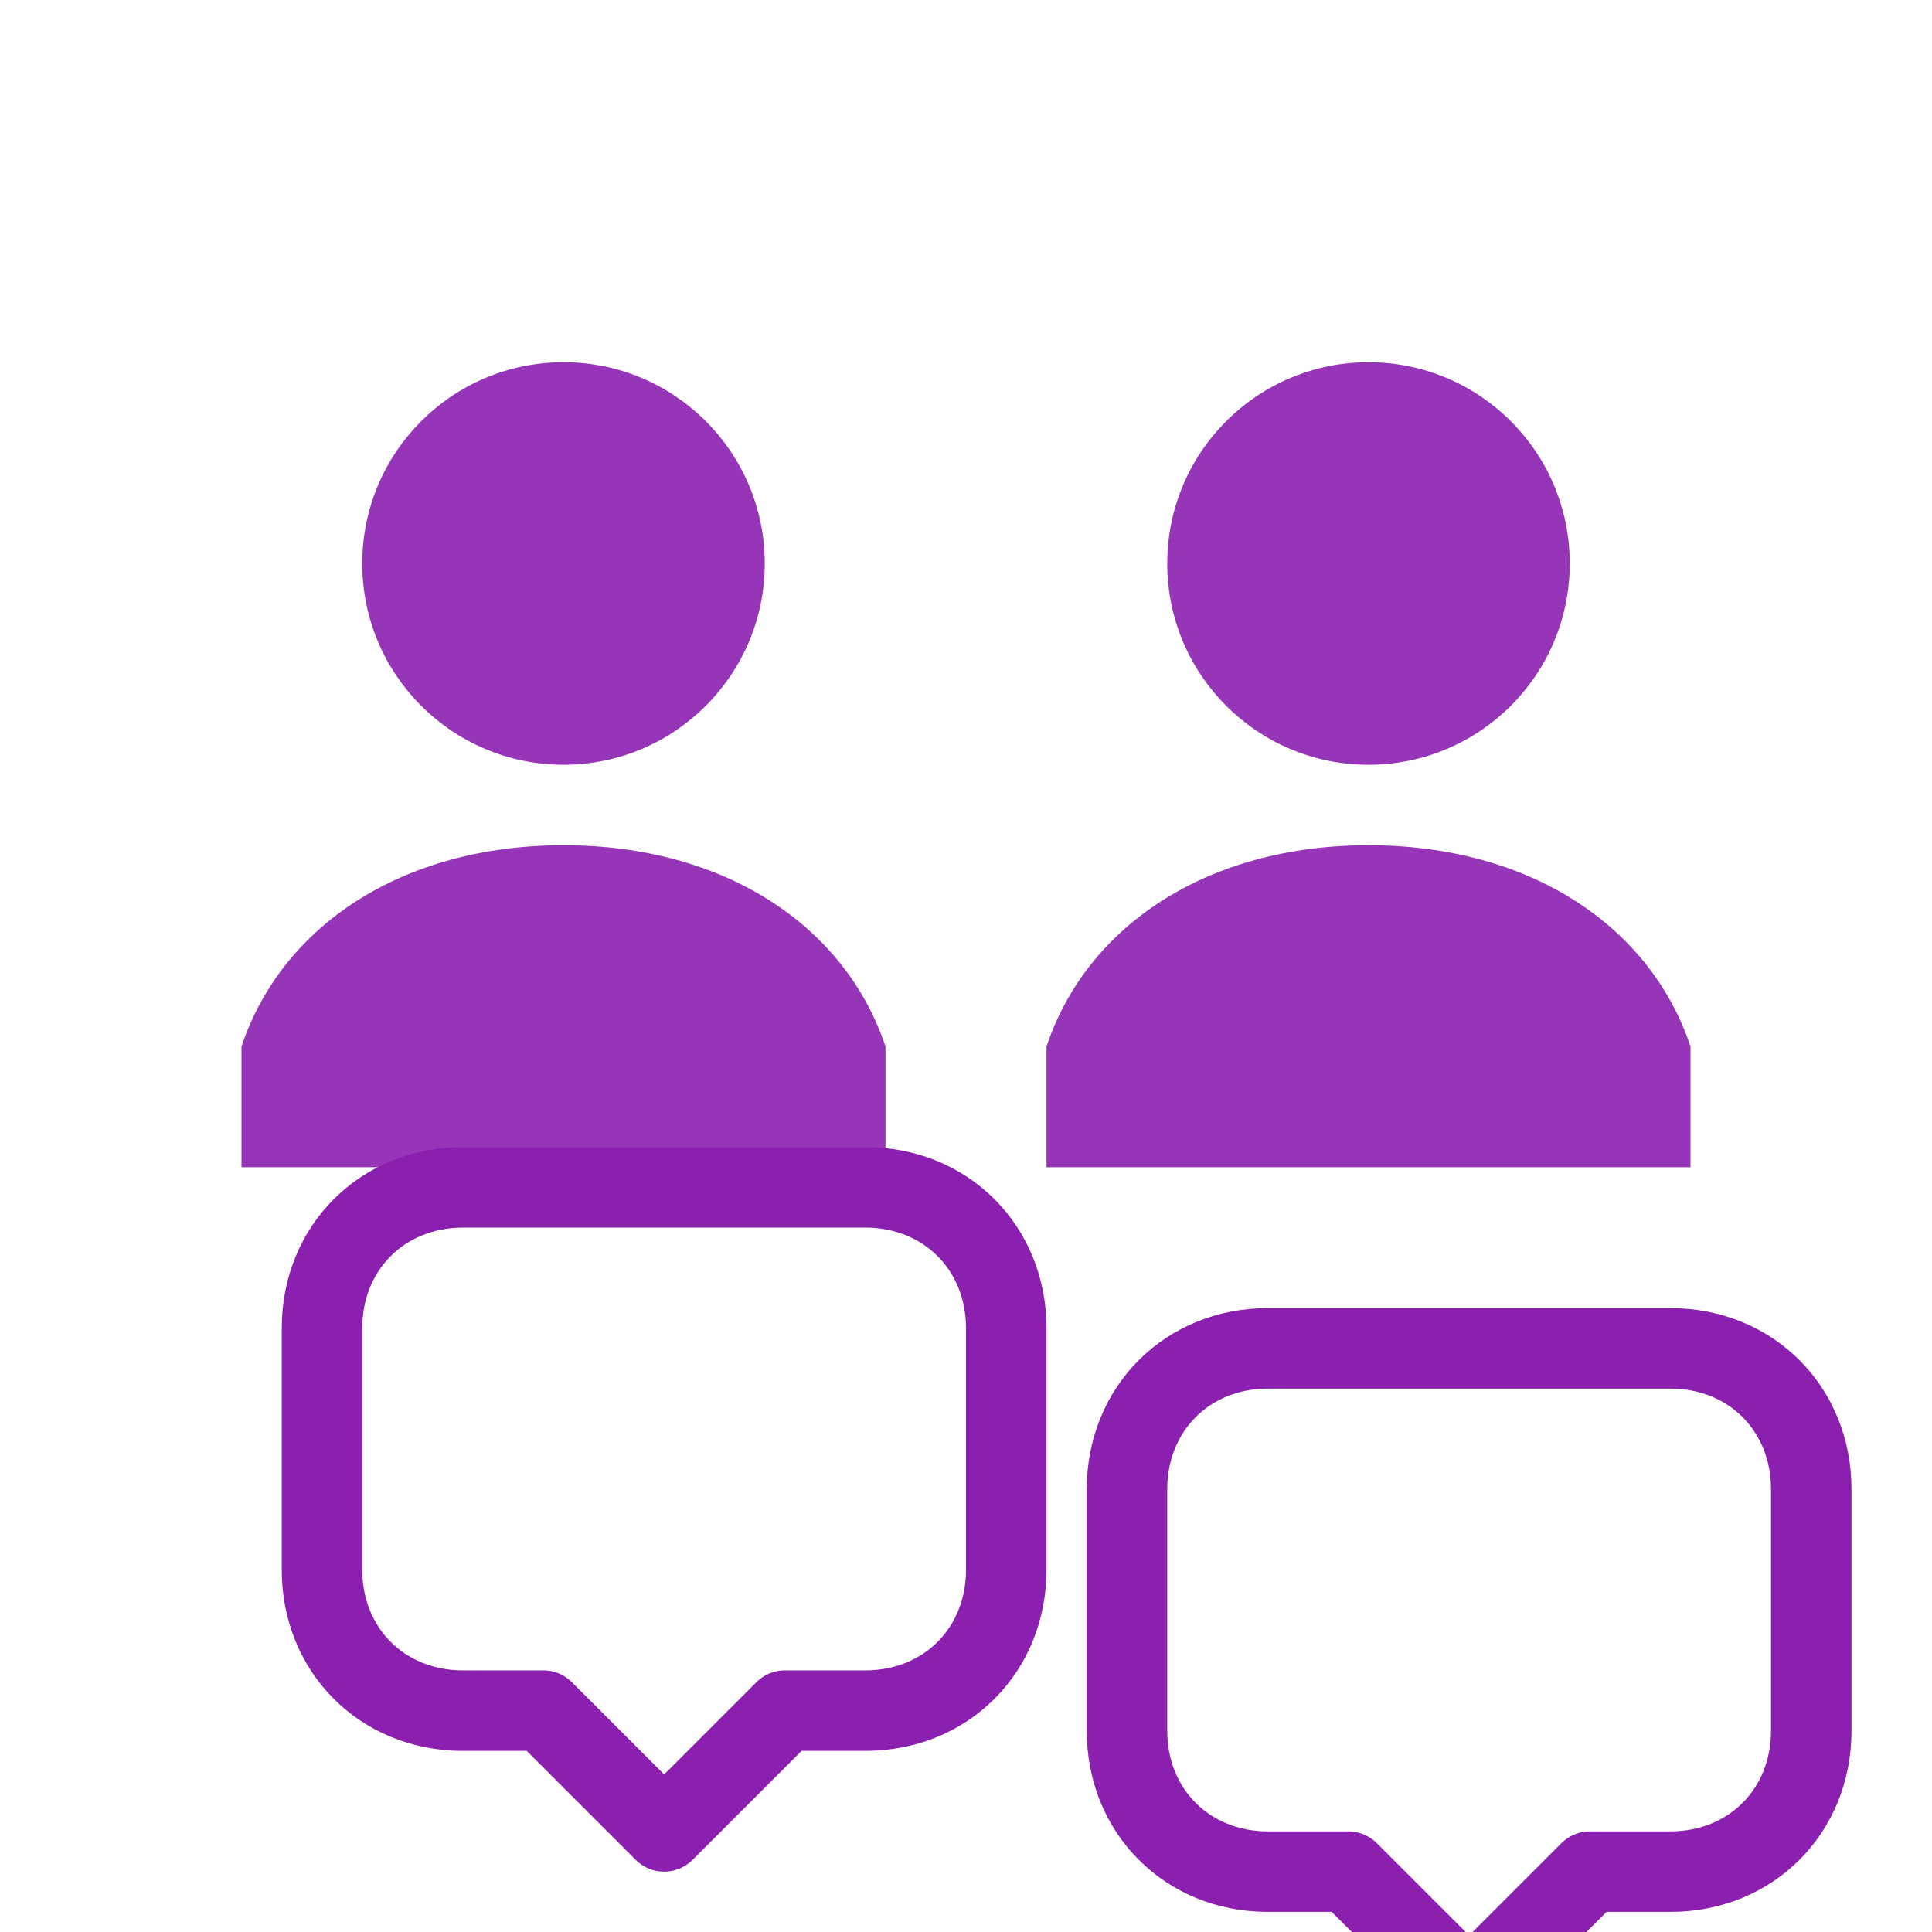
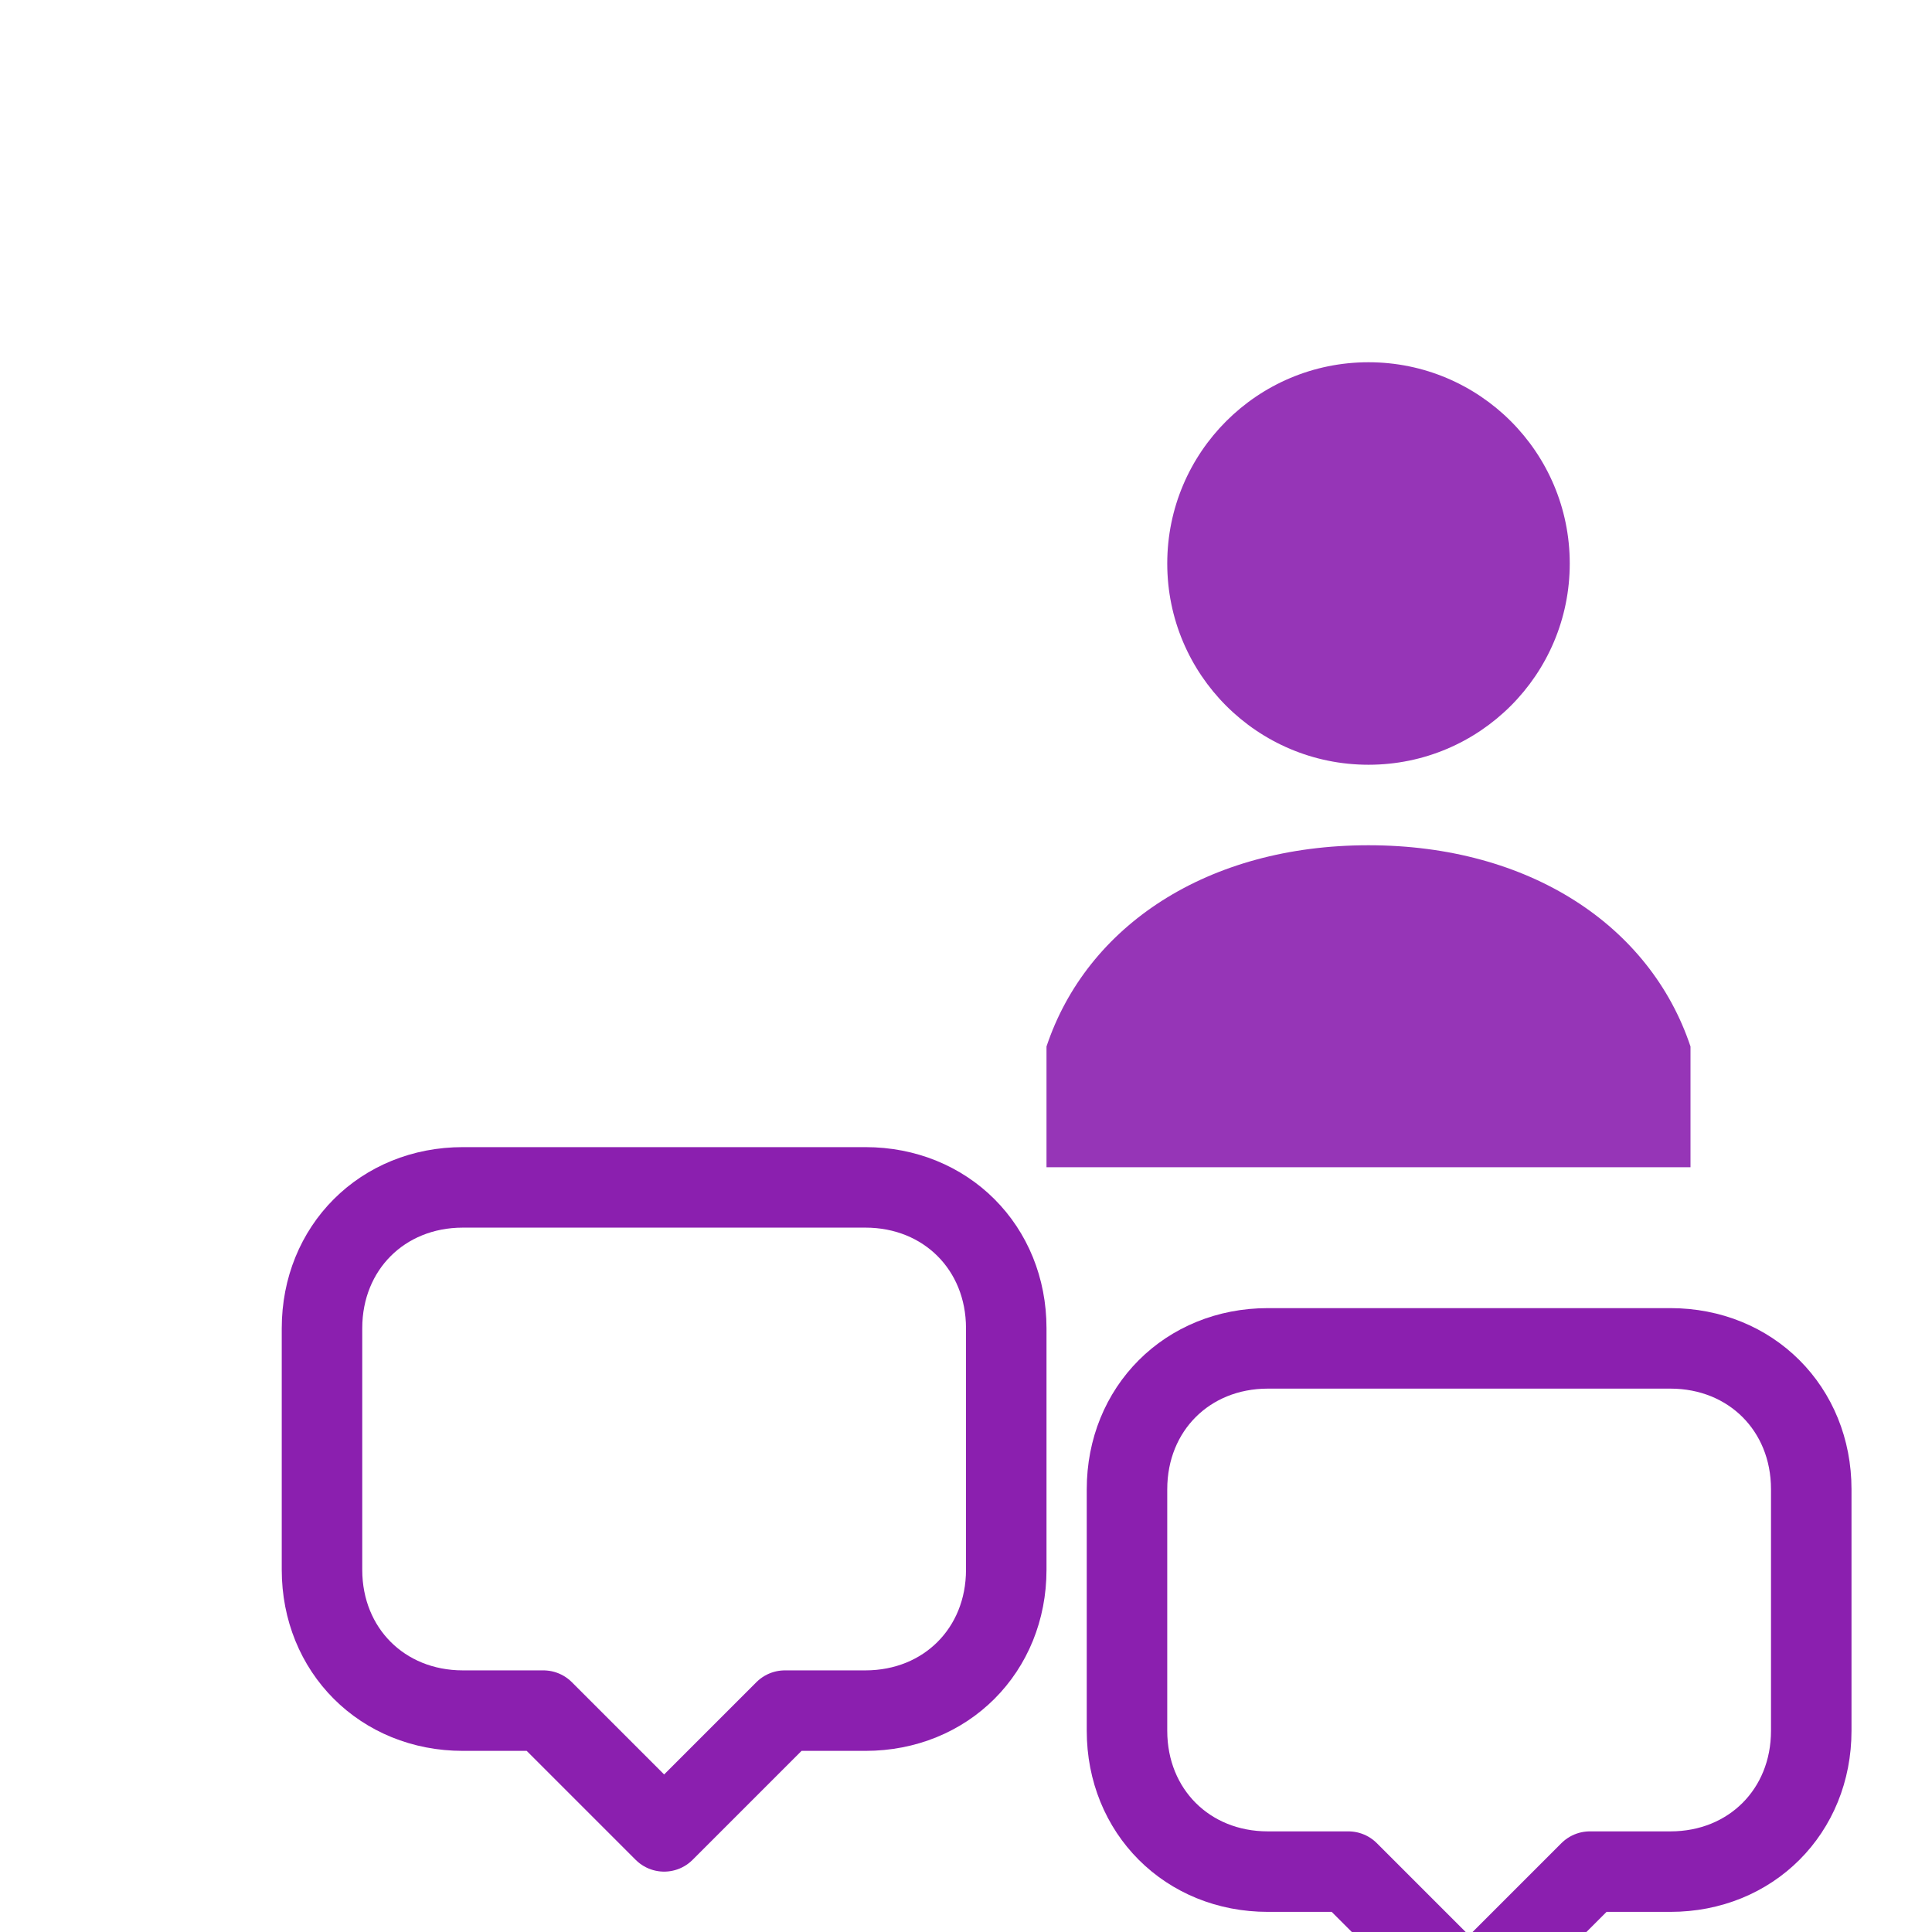
<svg xmlns="http://www.w3.org/2000/svg" viewBox="0 0 48 48" width="48" height="48">
  <style>
    svg { --icon-color: #8b1faf; }
  </style>
-   <circle cx="14" cy="14" r="5" fill="#8b1faf" opacity="0.9" />
-   <path d="M14 21c-4 0-7 2-8 5v3h16v-3c-1-3-4-5-8-5z" fill="#8b1faf" opacity="0.9" />
  <circle cx="34" cy="14" r="5" fill="#8b1faf" opacity="0.9" />
  <path d="M34 21c-4 0-7 2-8 5v3h16v-3c-1-3-4-5-8-5z" fill="#8b1faf" opacity="0.9" />
  <path d="M8 33c0-2 1.5-3.5 3.5-3.5h10c2 0 3.5 1.5 3.5 3.5v6c0 2-1.5 3.5-3.5 3.5h-2l-3 3-3-3h-2c-2 0-3.5-1.5-3.5-3.5v-6z" fill="none" stroke="#8b1faf" stroke-width="2" stroke-linejoin="round" />
  <path d="M28 37c0-2 1.5-3.5 3.5-3.5h10c2 0 3.5 1.5 3.5 3.5v6c0 2-1.5 3.5-3.5 3.5h-2l-3 3-3-3h-2c-2 0-3.5-1.5-3.5-3.5v-6z" fill="none" stroke="#8b1faf" stroke-width="2" stroke-linejoin="round" />
</svg>